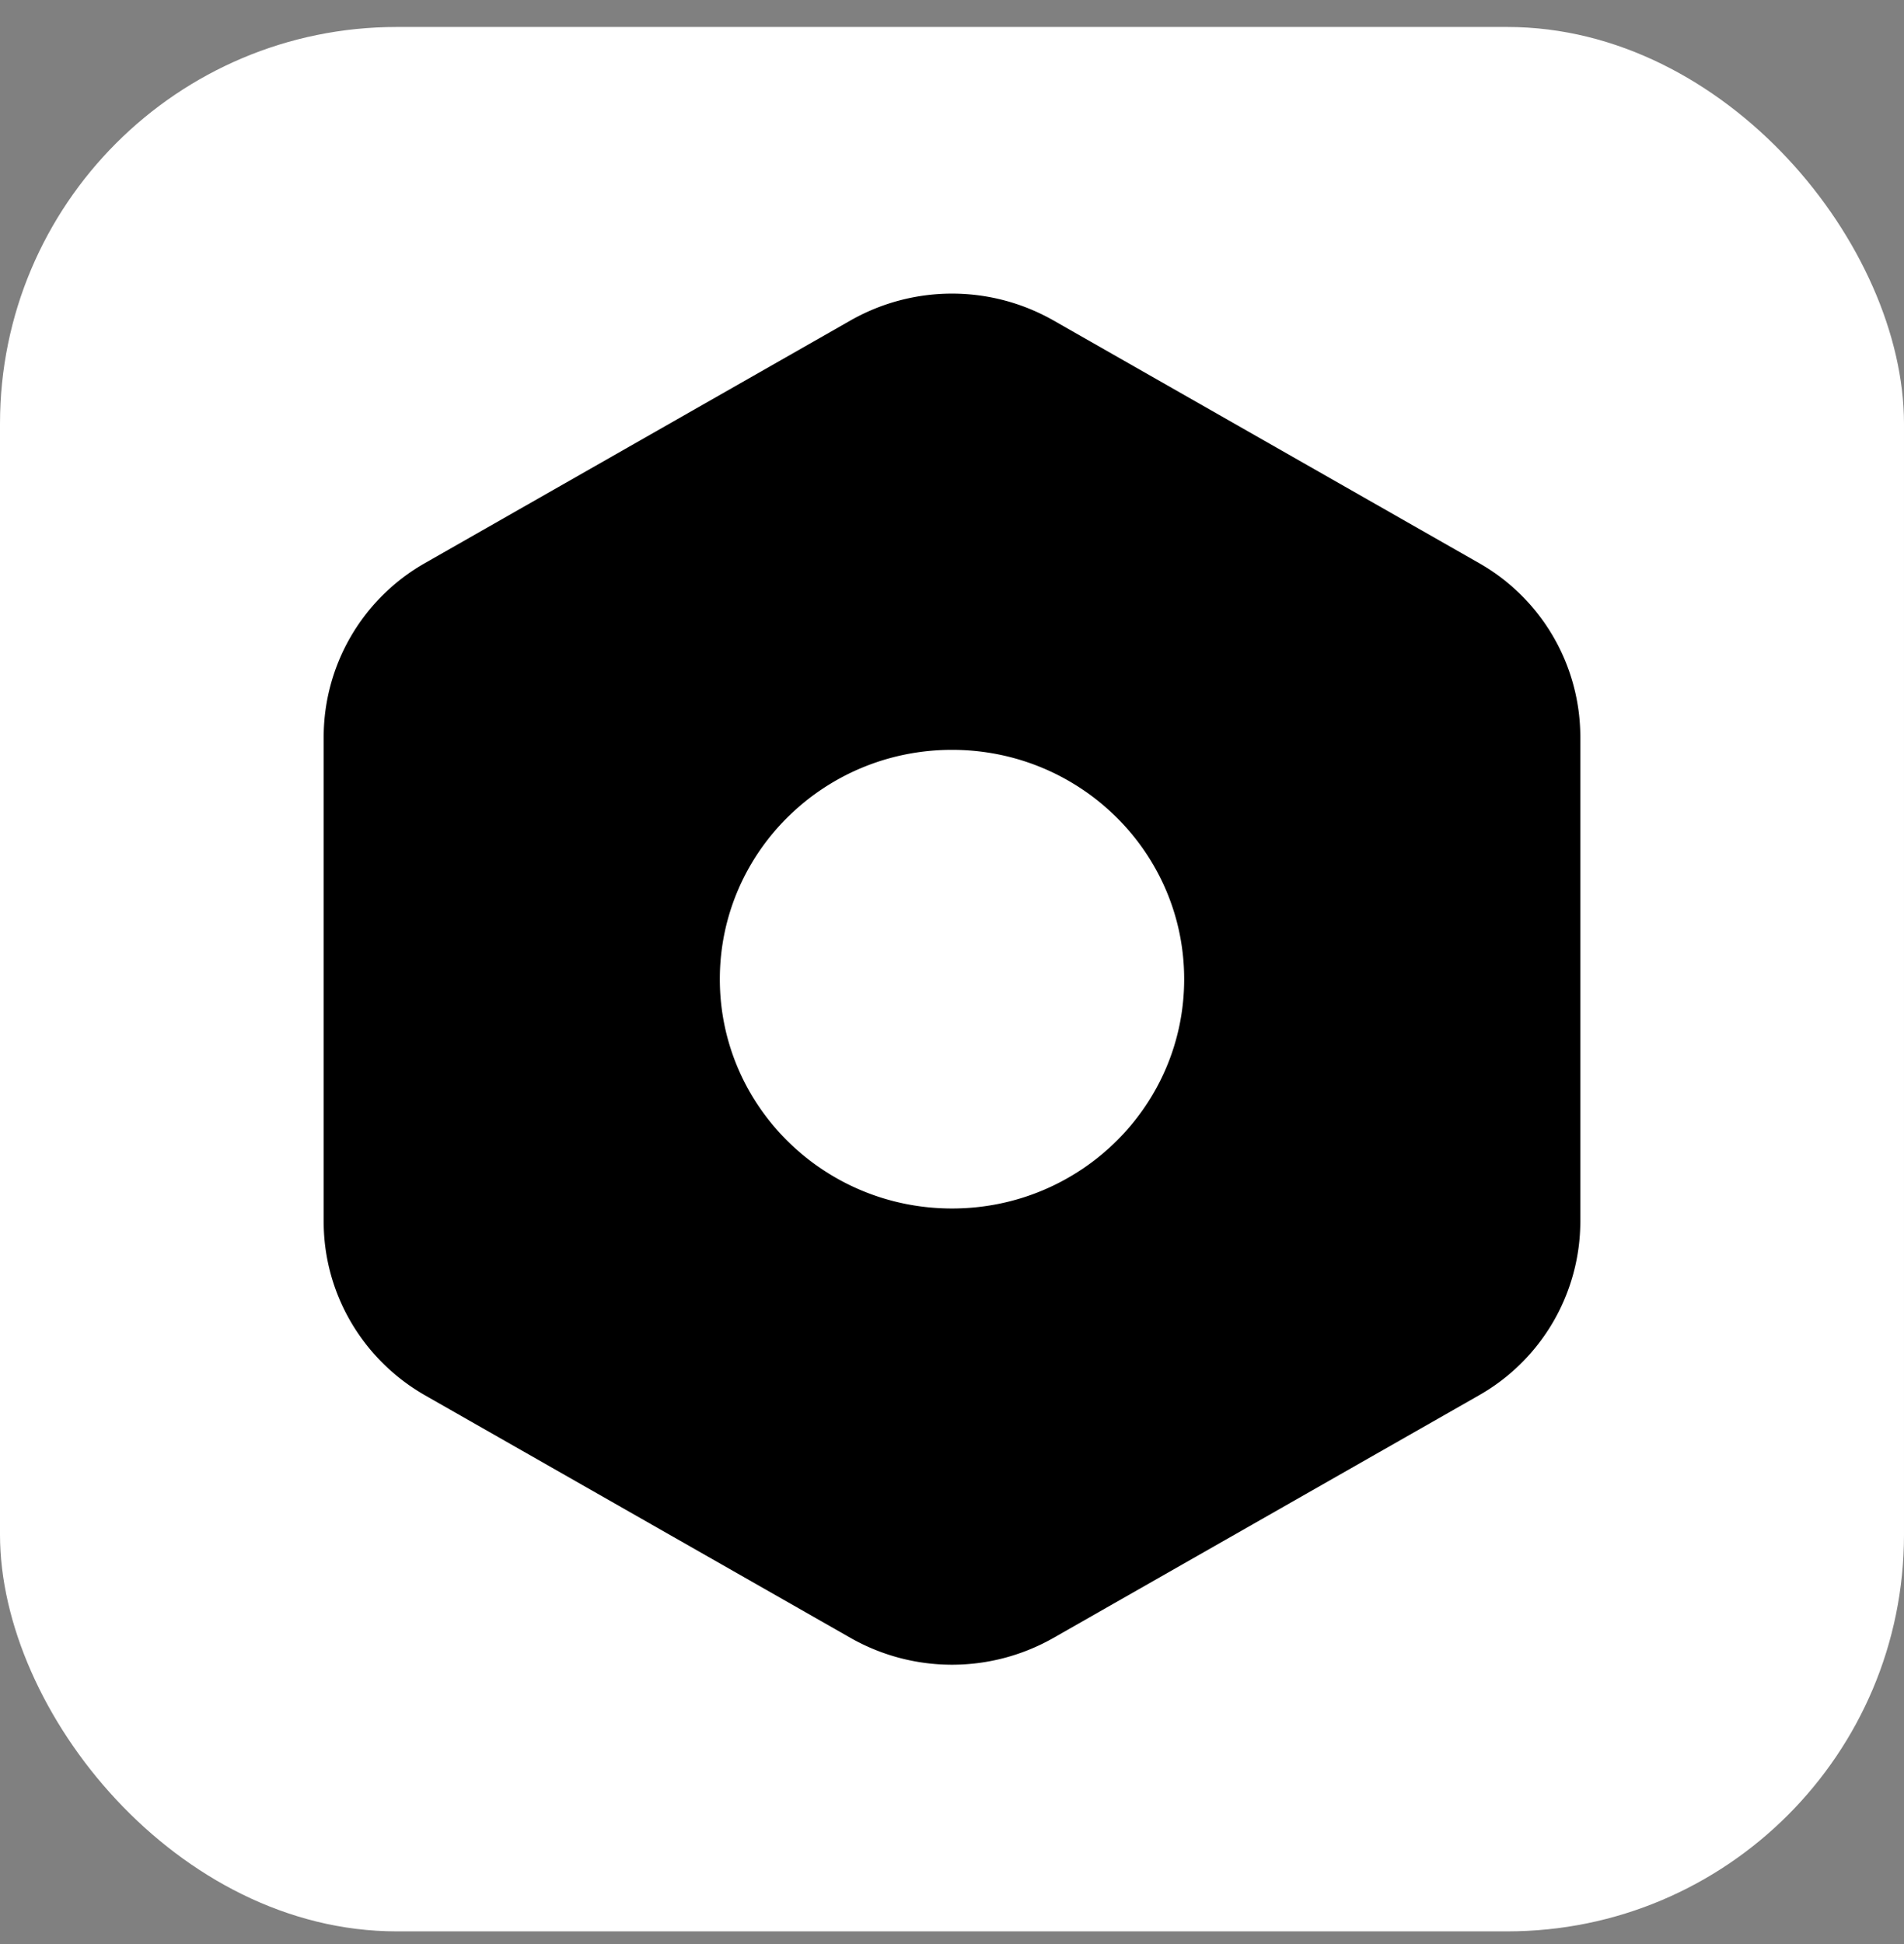
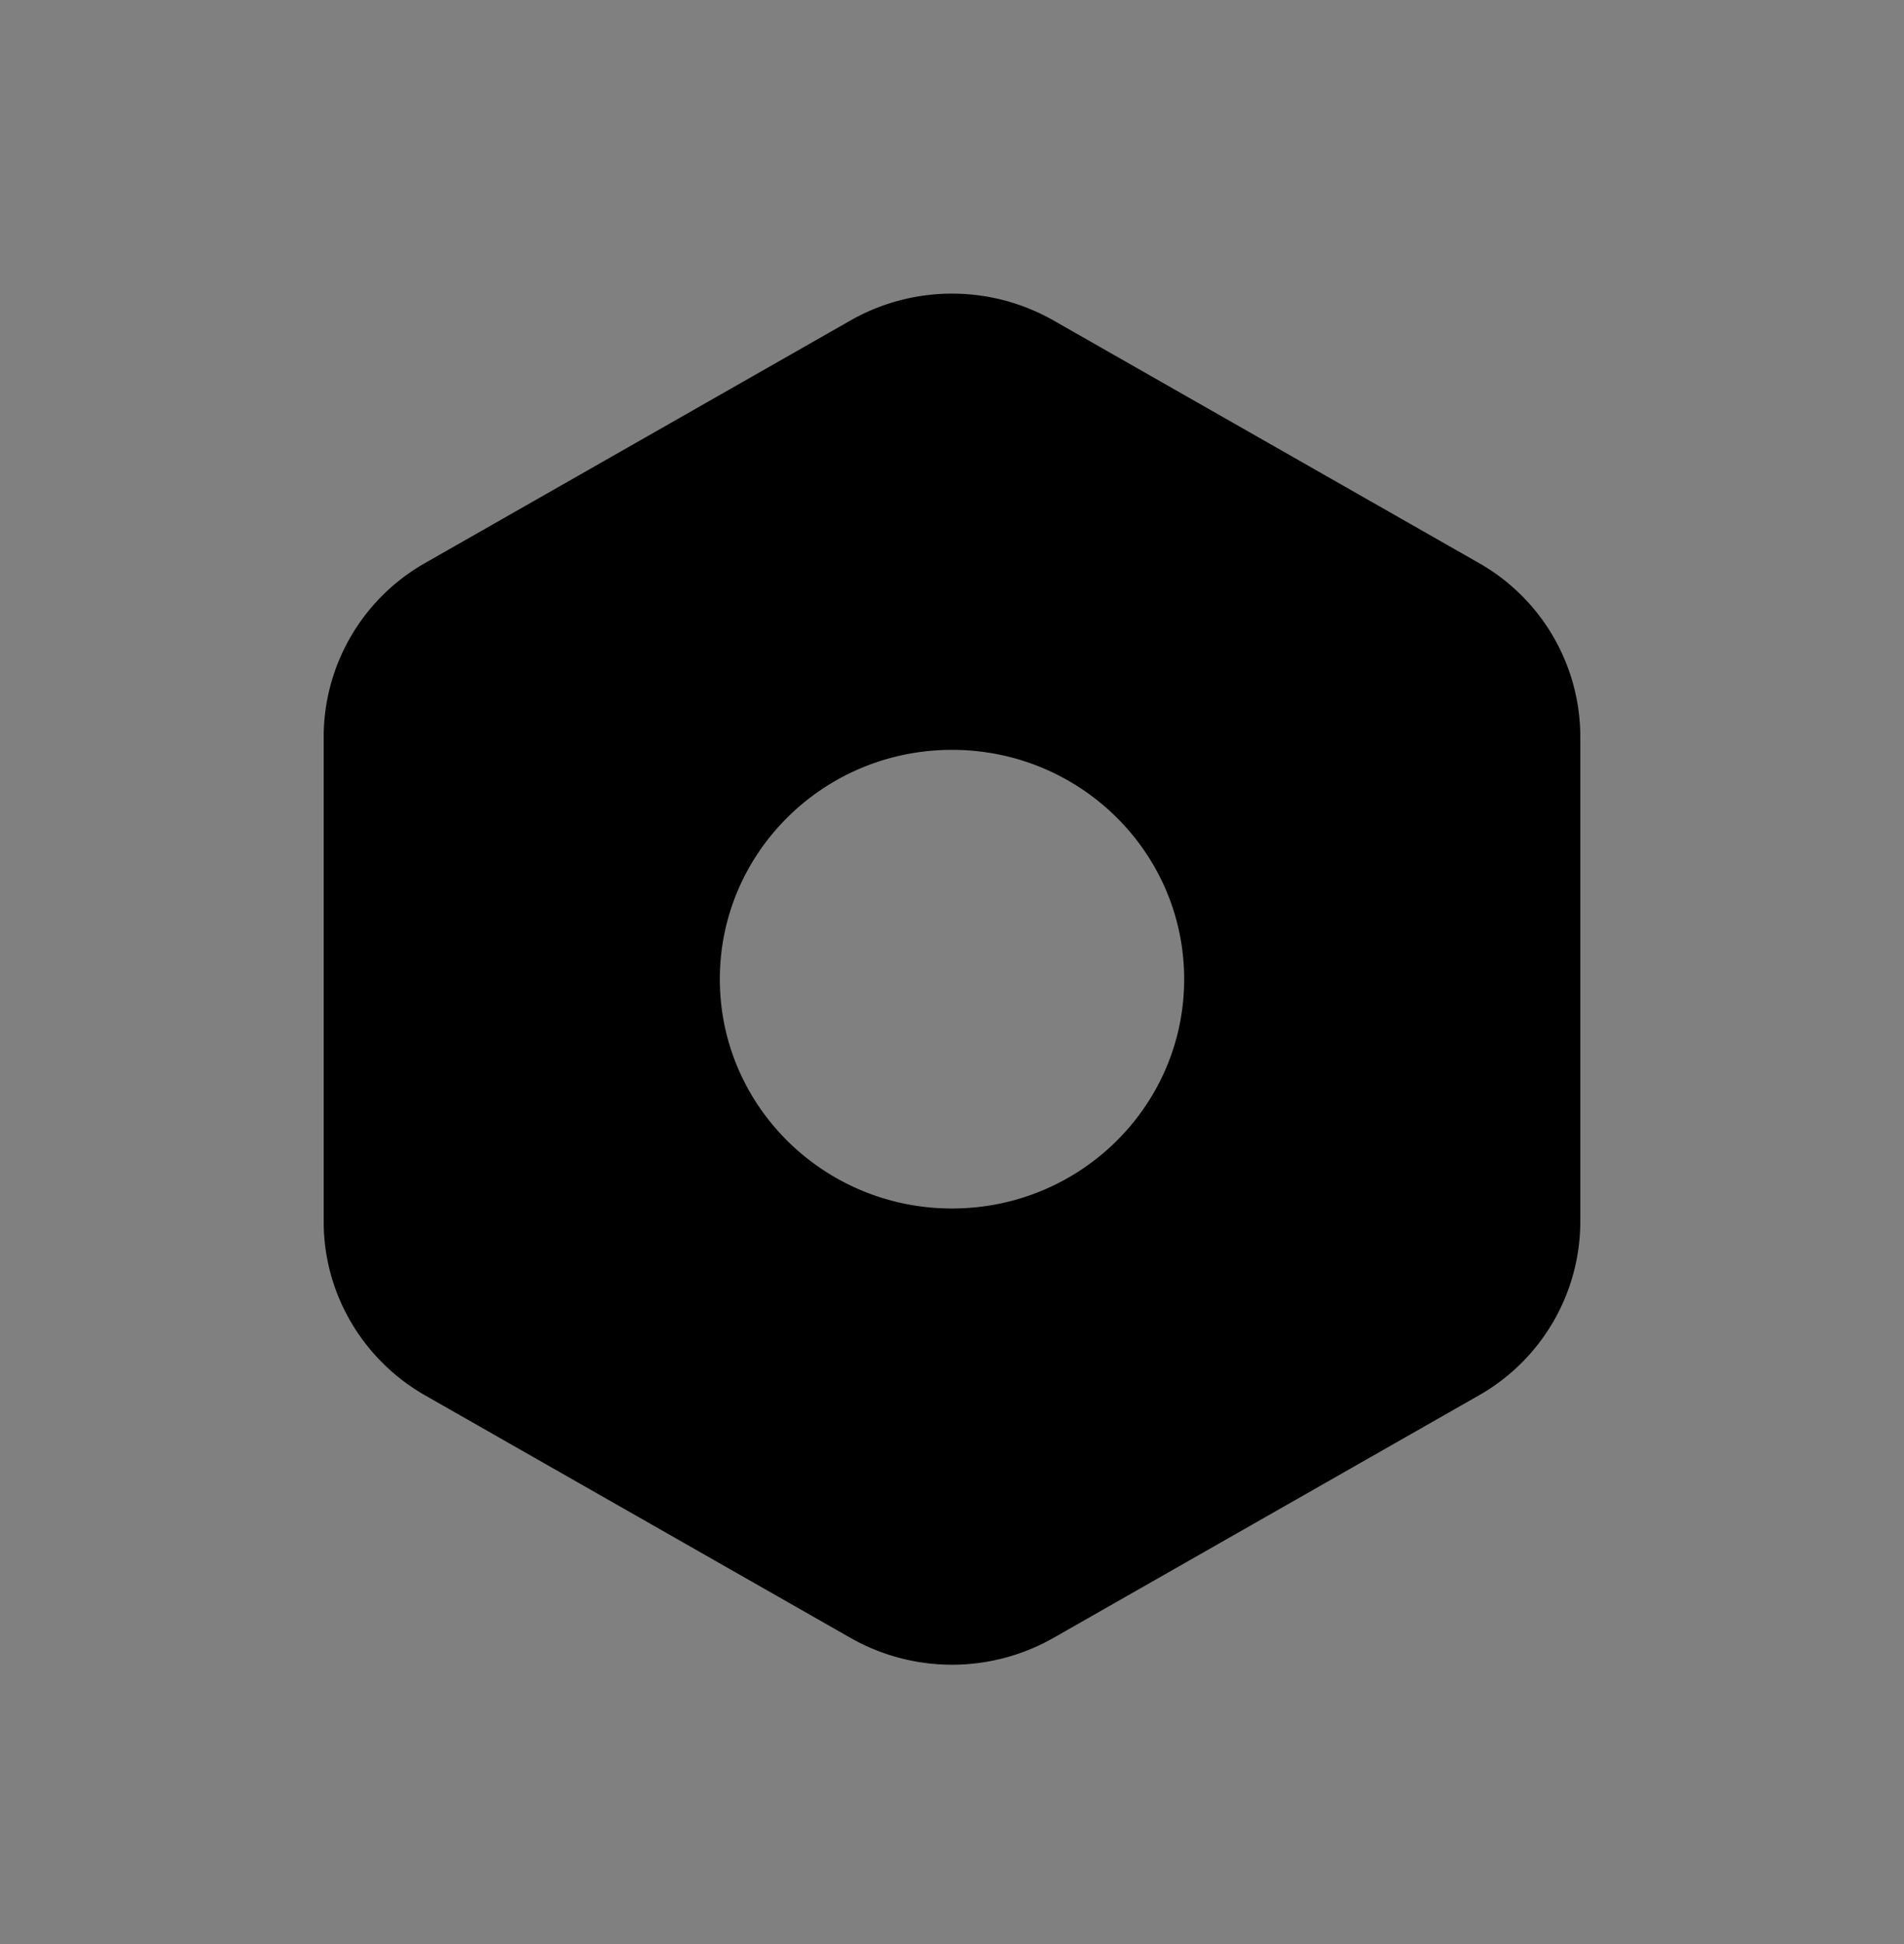
<svg xmlns="http://www.w3.org/2000/svg" width="48" height="49" fill="none">
  <rect width="100%" height="100%" fill="#808080" stroke="none" />
-   <rect width="48" height="48" y=".68" fill="#fff" rx="10" />
-   <path fill="#000" fill-rule="evenodd" d="M26.56 8.078a5.177 5.177 0 0 0-5.12 0l-10.72 6.111a5.046 5.046 0 0 0-2.56 4.38v12.223c0 1.806.976 3.476 2.56 4.38l10.72 6.11a5.177 5.177 0 0 0 5.12 0l10.72-6.11a5.046 5.046 0 0 0 2.56-4.38V18.569a5.046 5.046 0 0 0-2.56-4.38L26.56 8.078zM24 30.46c3.233 0 5.853-2.587 5.853-5.78 0-3.192-2.62-5.78-5.853-5.78-3.233 0-5.853 2.588-5.853 5.78 0 3.193 2.62 5.78 5.853 5.78z" clip-rule="evenodd" />
+   <path fill="#000" fill-rule="evenodd" d="M26.56 8.078a5.177 5.177 0 0 0-5.12 0l-10.72 6.111a5.046 5.046 0 0 0-2.56 4.38v12.223c0 1.806.976 3.476 2.56 4.38l10.72 6.11a5.177 5.177 0 0 0 5.12 0l10.72-6.11a5.046 5.046 0 0 0 2.56-4.38V18.569a5.046 5.046 0 0 0-2.56-4.38L26.56 8.078zM24 30.46c3.233 0 5.853-2.587 5.853-5.78 0-3.192-2.62-5.78-5.853-5.78-3.233 0-5.853 2.588-5.853 5.78 0 3.193 2.62 5.78 5.853 5.78" clip-rule="evenodd" />
</svg>